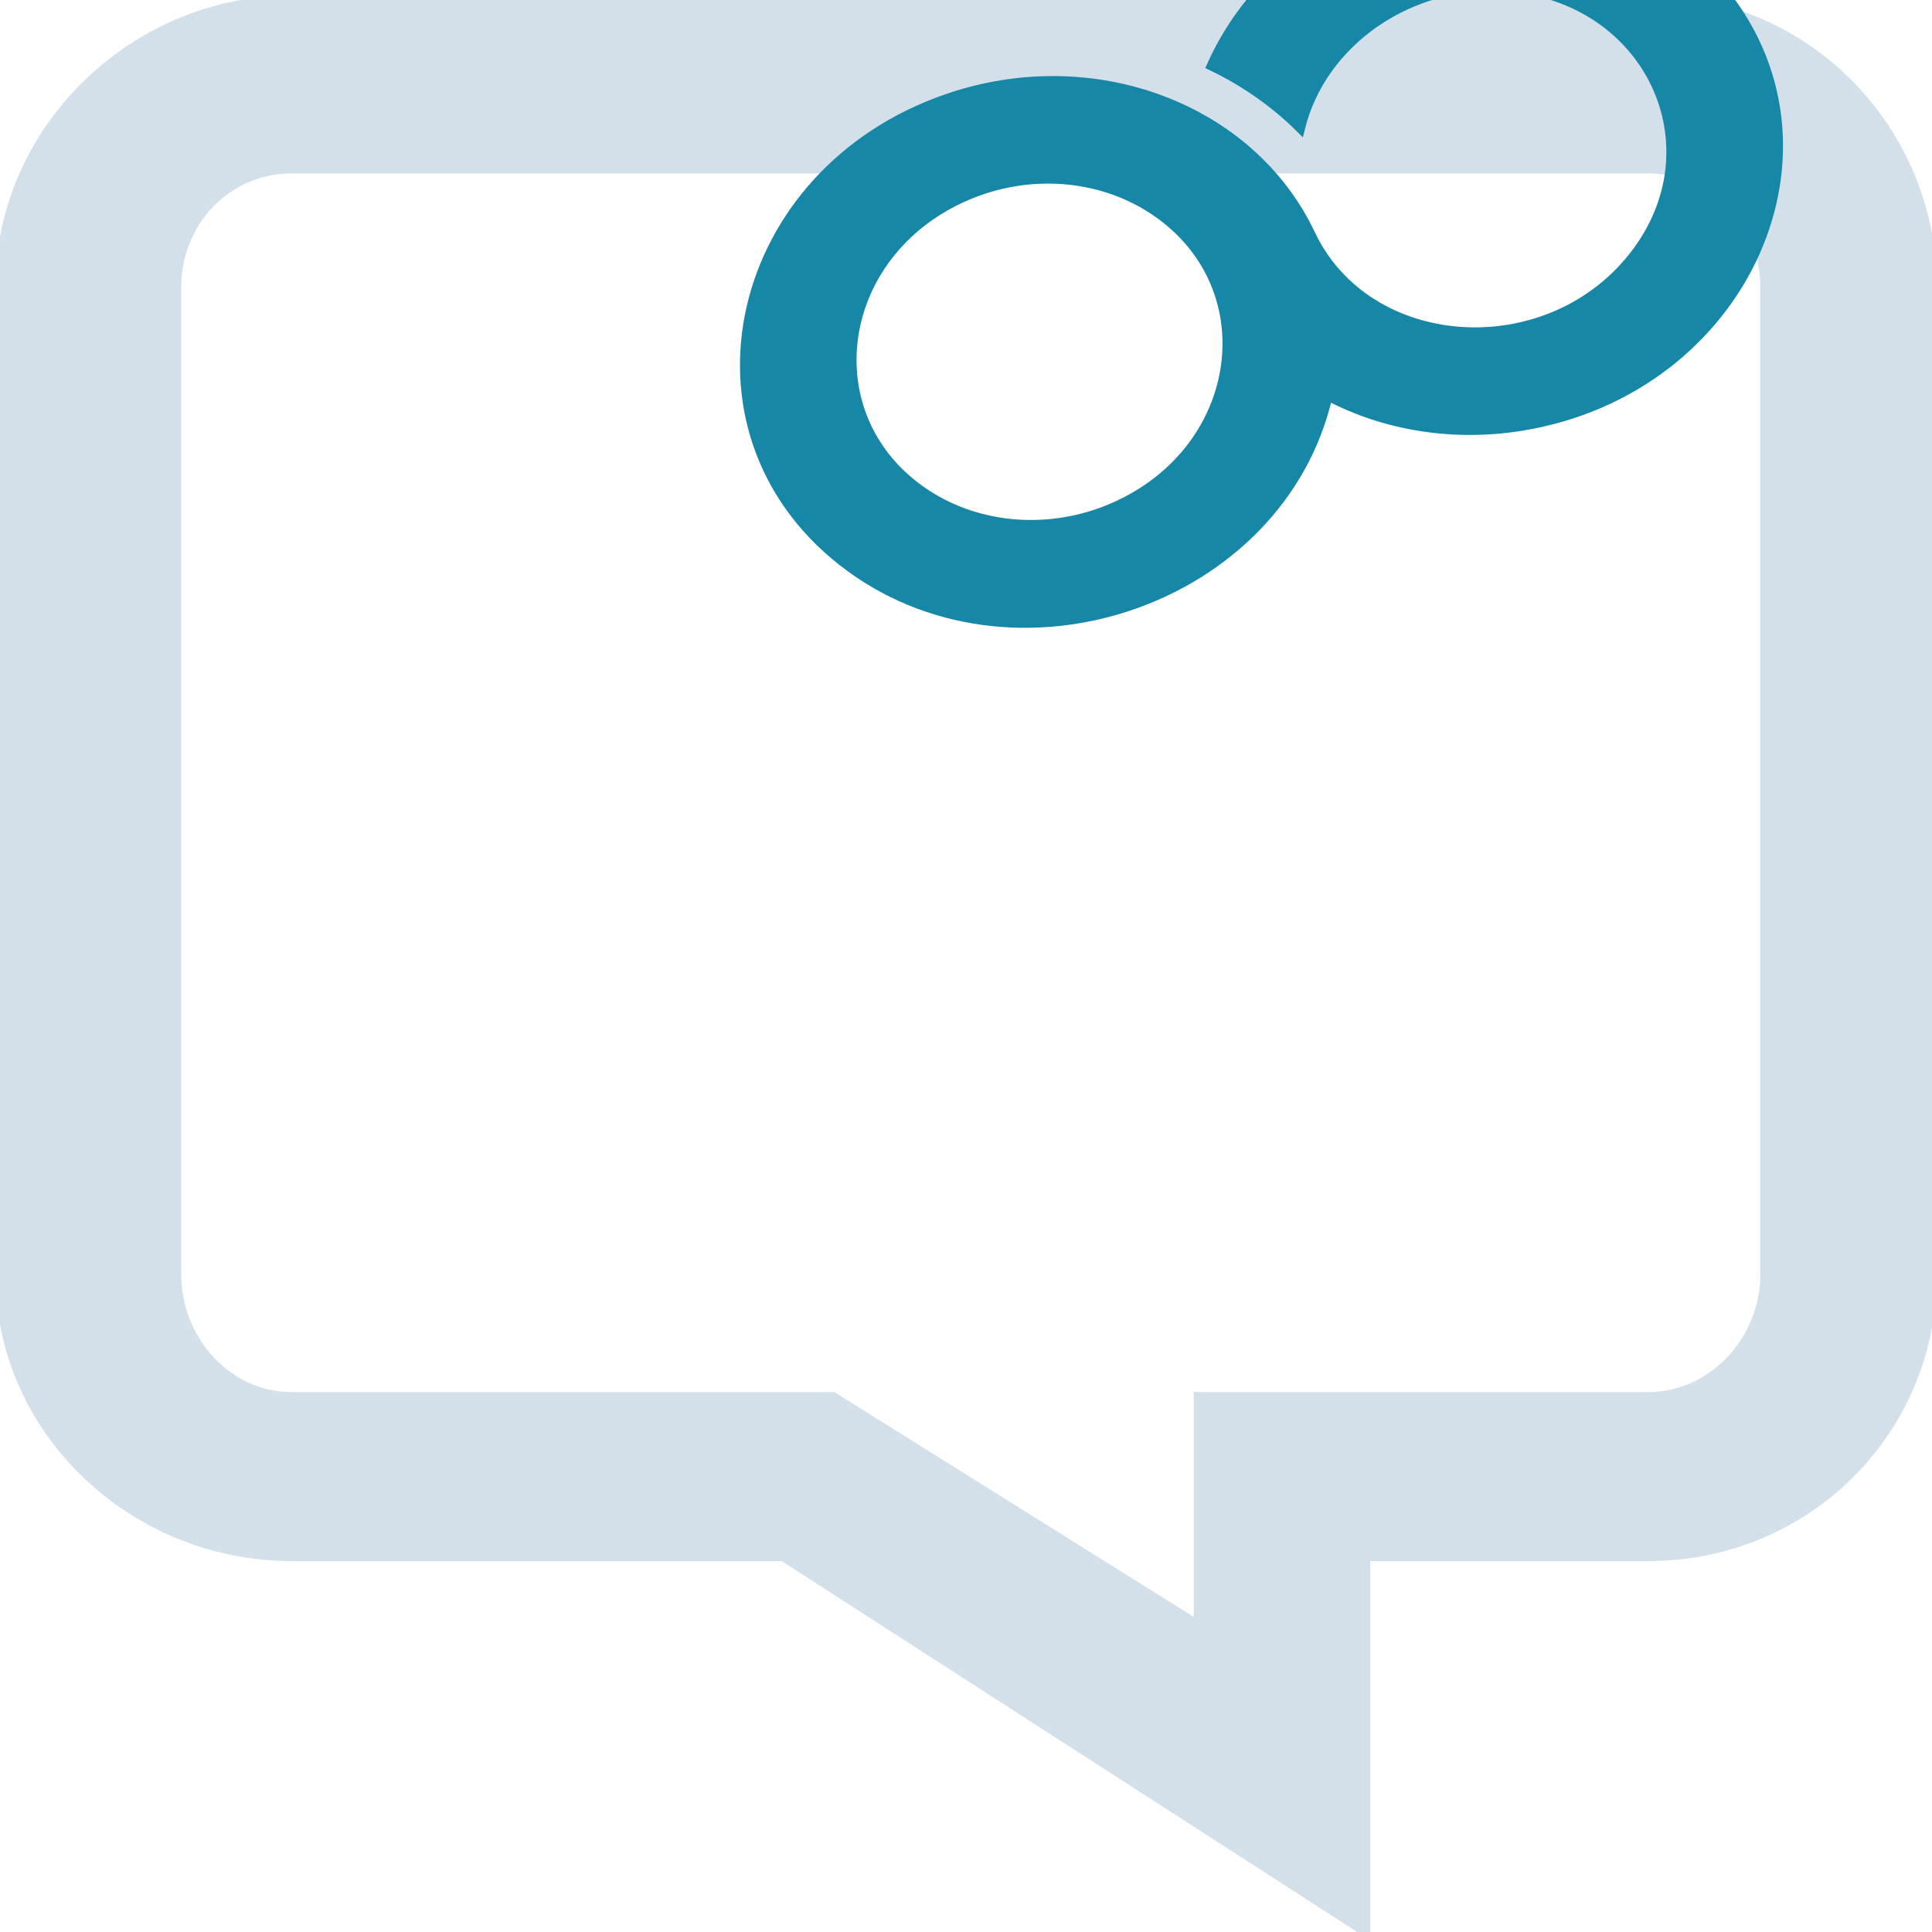
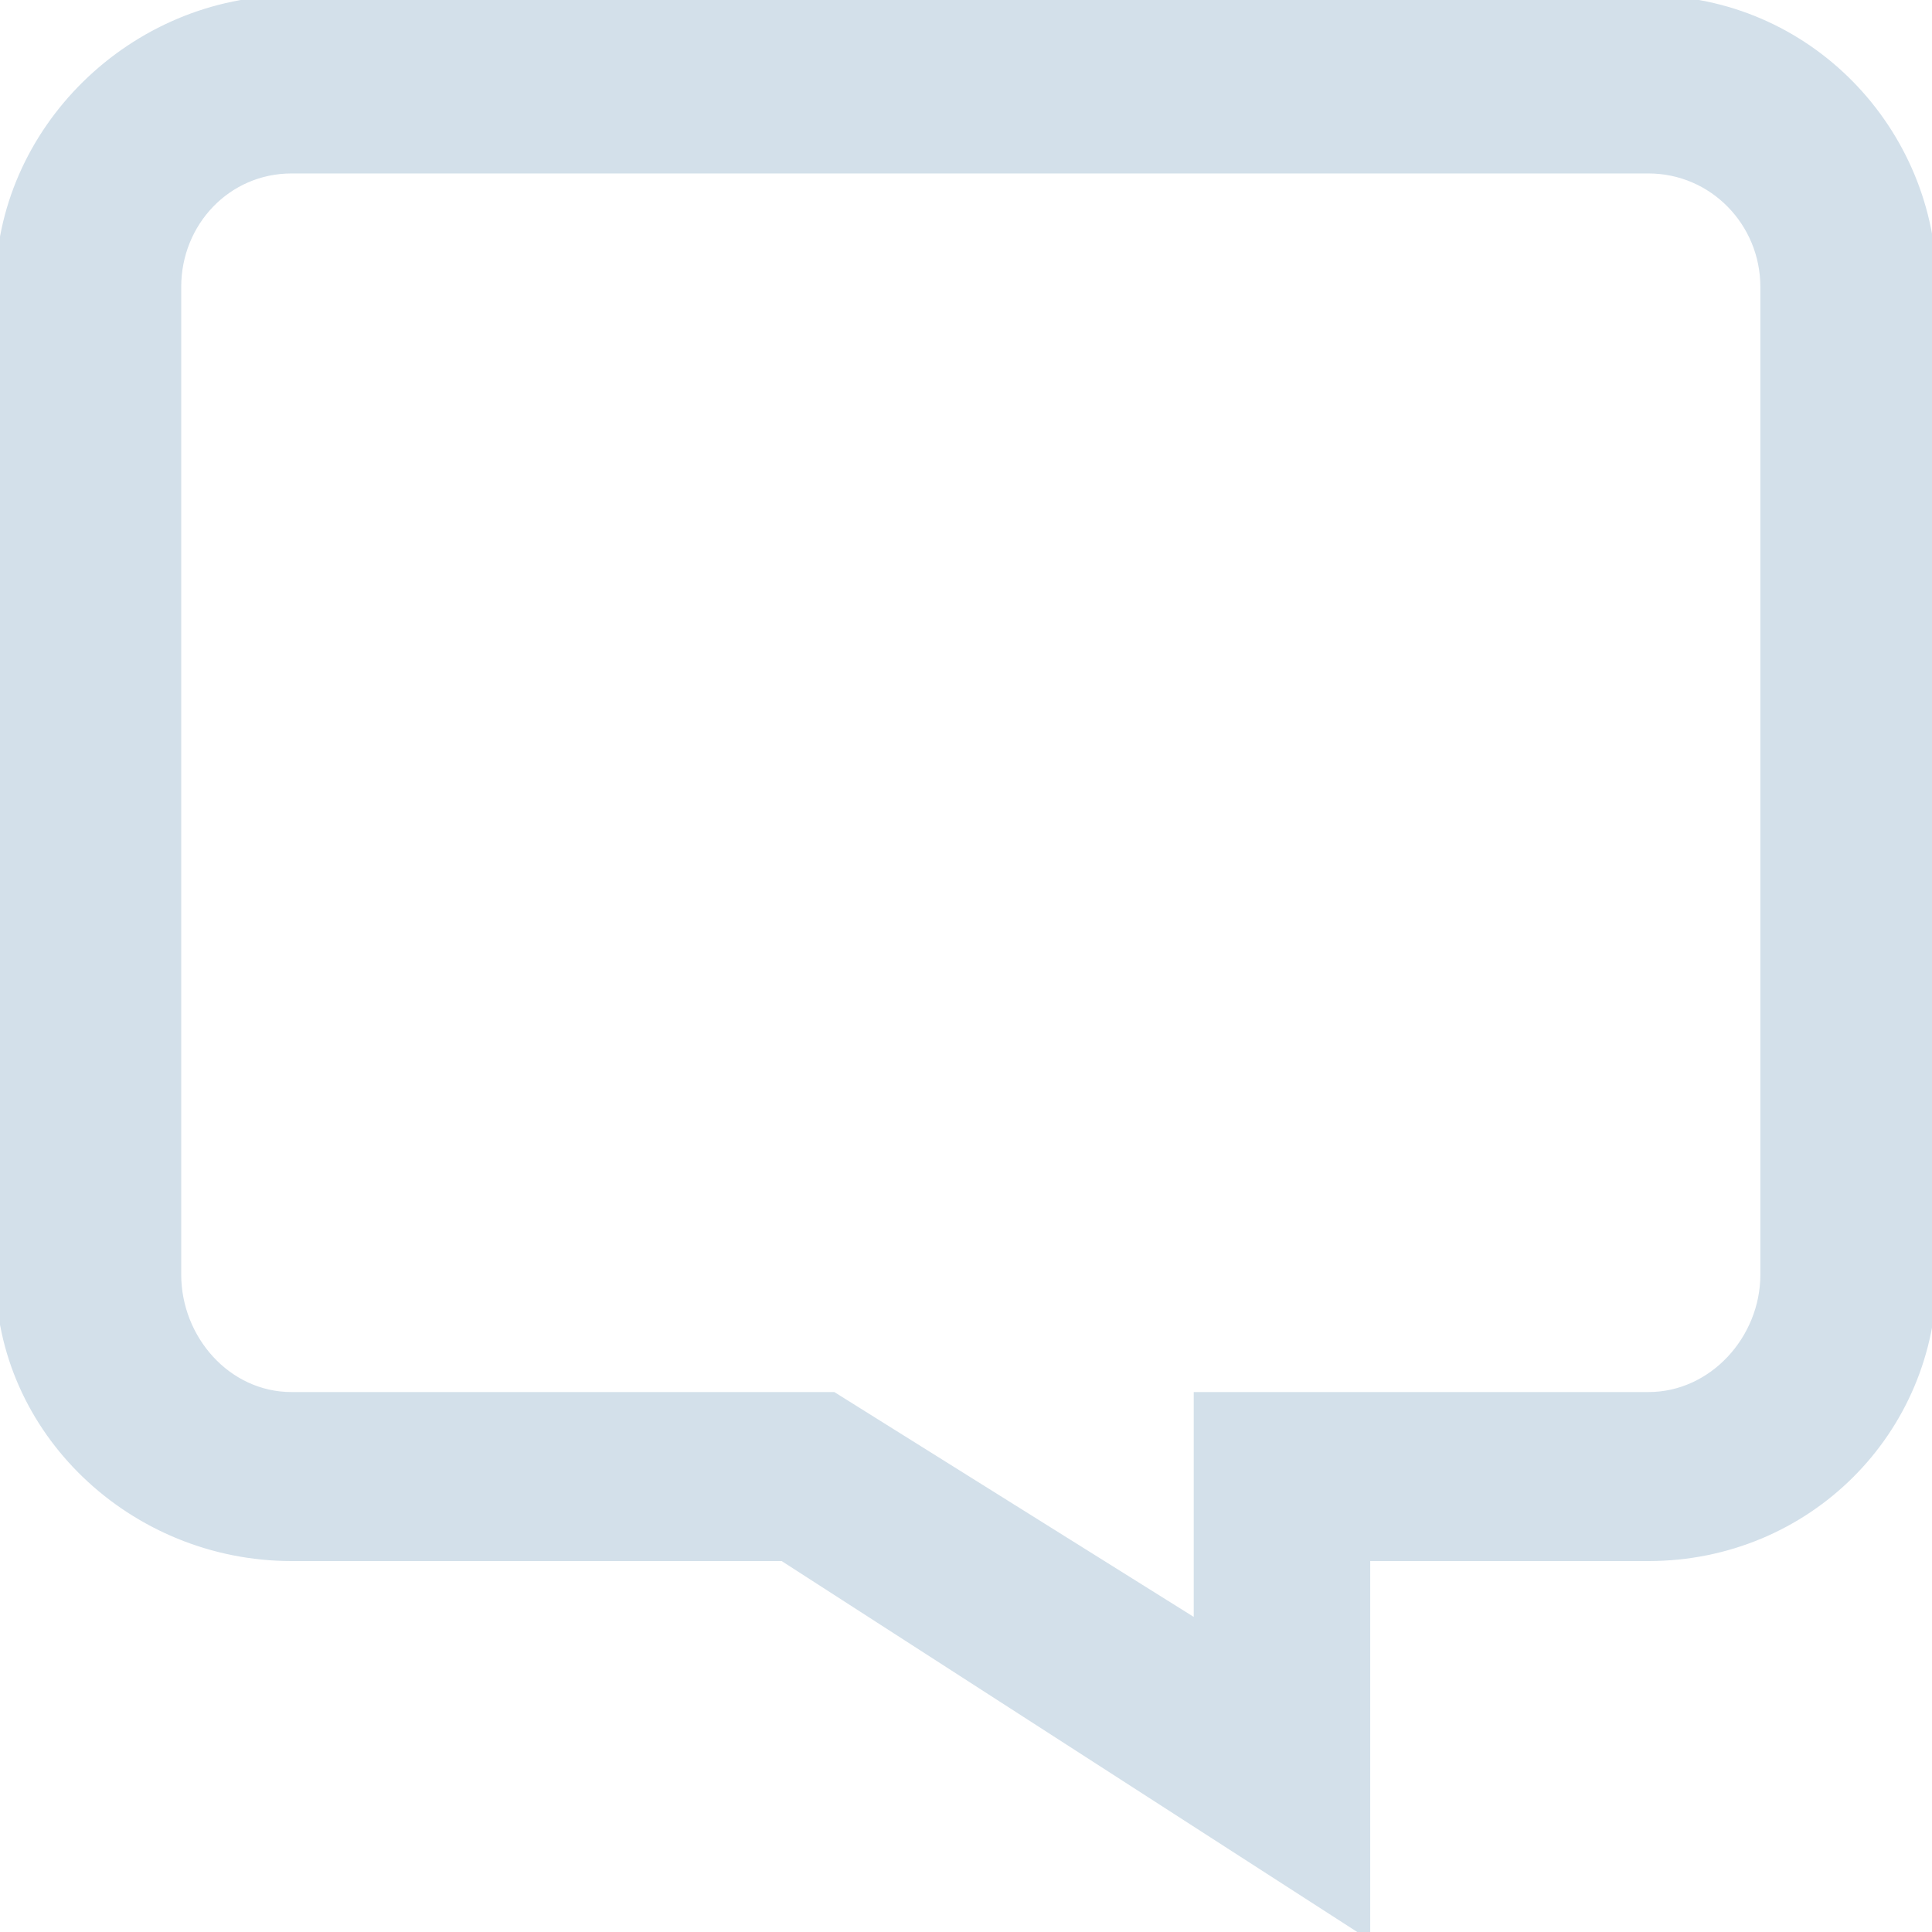
<svg xmlns="http://www.w3.org/2000/svg" xmlns:ns1="https://boxy-svg.com" viewBox="23 19.47 250 250" width="250px" height="250px" preserveAspectRatio="none">
  <defs>
    <linearGradient gradientUnits="userSpaceOnUse" ns1:pinned="true" id="color-1">
      <stop style="stop-color: #d3e0ea;" />
    </linearGradient>
    <linearGradient gradientUnits="userSpaceOnUse" ns1:pinned="true" id="color-2">
      <stop style="stop-color: #1687a7;" />
    </linearGradient>
  </defs>
  <g transform="matrix(1.202, 0, 0, 1.151, -152.481, -143.972)" id="object-0">
    <g>
      <path d="M 323.448 142 L 177.384 142 C 160.355 142 146 156.658 146 174.243 L 146 285.298 C 146 302.883 160.355 317 177.384 317 L 230.291 317 L 293 359.202 L 293 317 L 323.448 317 C 340.477 317 354 302.883 354 285.299 L 354 174.243 C 354 156.658 340.477 142 323.448 142 Z M 336 285.299 C 336 292.54 330.46 299 323.448 299 L 275 299 L 275 324.702 L 235.66 299 L 177.384 299 C 170.372 299 165 292.539 165 285.299 L 165 174.243 C 165 167.002 170.372 161 177.384 161 L 323.447 161 C 330.459 161 335.999 167.002 335.999 174.243 L 335.999 285.299 L 336 285.299 Z" style="fill: url(&quot;#color-1&quot;); stroke: url(&quot;#color-1&quot;);" />
-       <path d="M 222.665 250.545 C 238.365 250.545 248.175 234.553 240.323 221.754 C 236.682 215.815 229.953 212.158 222.665 212.158 C 206.972 212.158 197.162 228.154 205.008 240.948 C 208.649 246.887 215.382 250.545 222.665 250.545 Z M 254.706 231.351 C 254.711 246.13 271.7 255.361 285.296 247.972 C 298.886 240.587 298.88 222.115 285.289 214.729 C 276.249 209.815 264.731 212.124 258.598 220.07 C 257.274 216.341 255.306 212.849 252.766 209.723 C 270.458 193.544 300.122 201.458 306.163 223.97 C 312.204 246.481 290.091 266.707 266.363 260.378 C 259.284 258.486 253.11 254.362 248.88 248.697 C 234.701 267.694 203.994 265.116 193.608 244.057 C 183.22 222.999 200.947 199.252 225.515 201.316 C 242.041 202.704 254.706 215.734 254.706 231.351 Z" style="transform-box: fill-box; transform-origin: 50% 50%; fill: url(&quot;#color-2&quot;); stroke: url(&quot;#color-2&quot;);" transform="matrix(0.911, -0.413, 0.413, 0.911, 0, 0)" />
    </g>
  </g>
</svg>